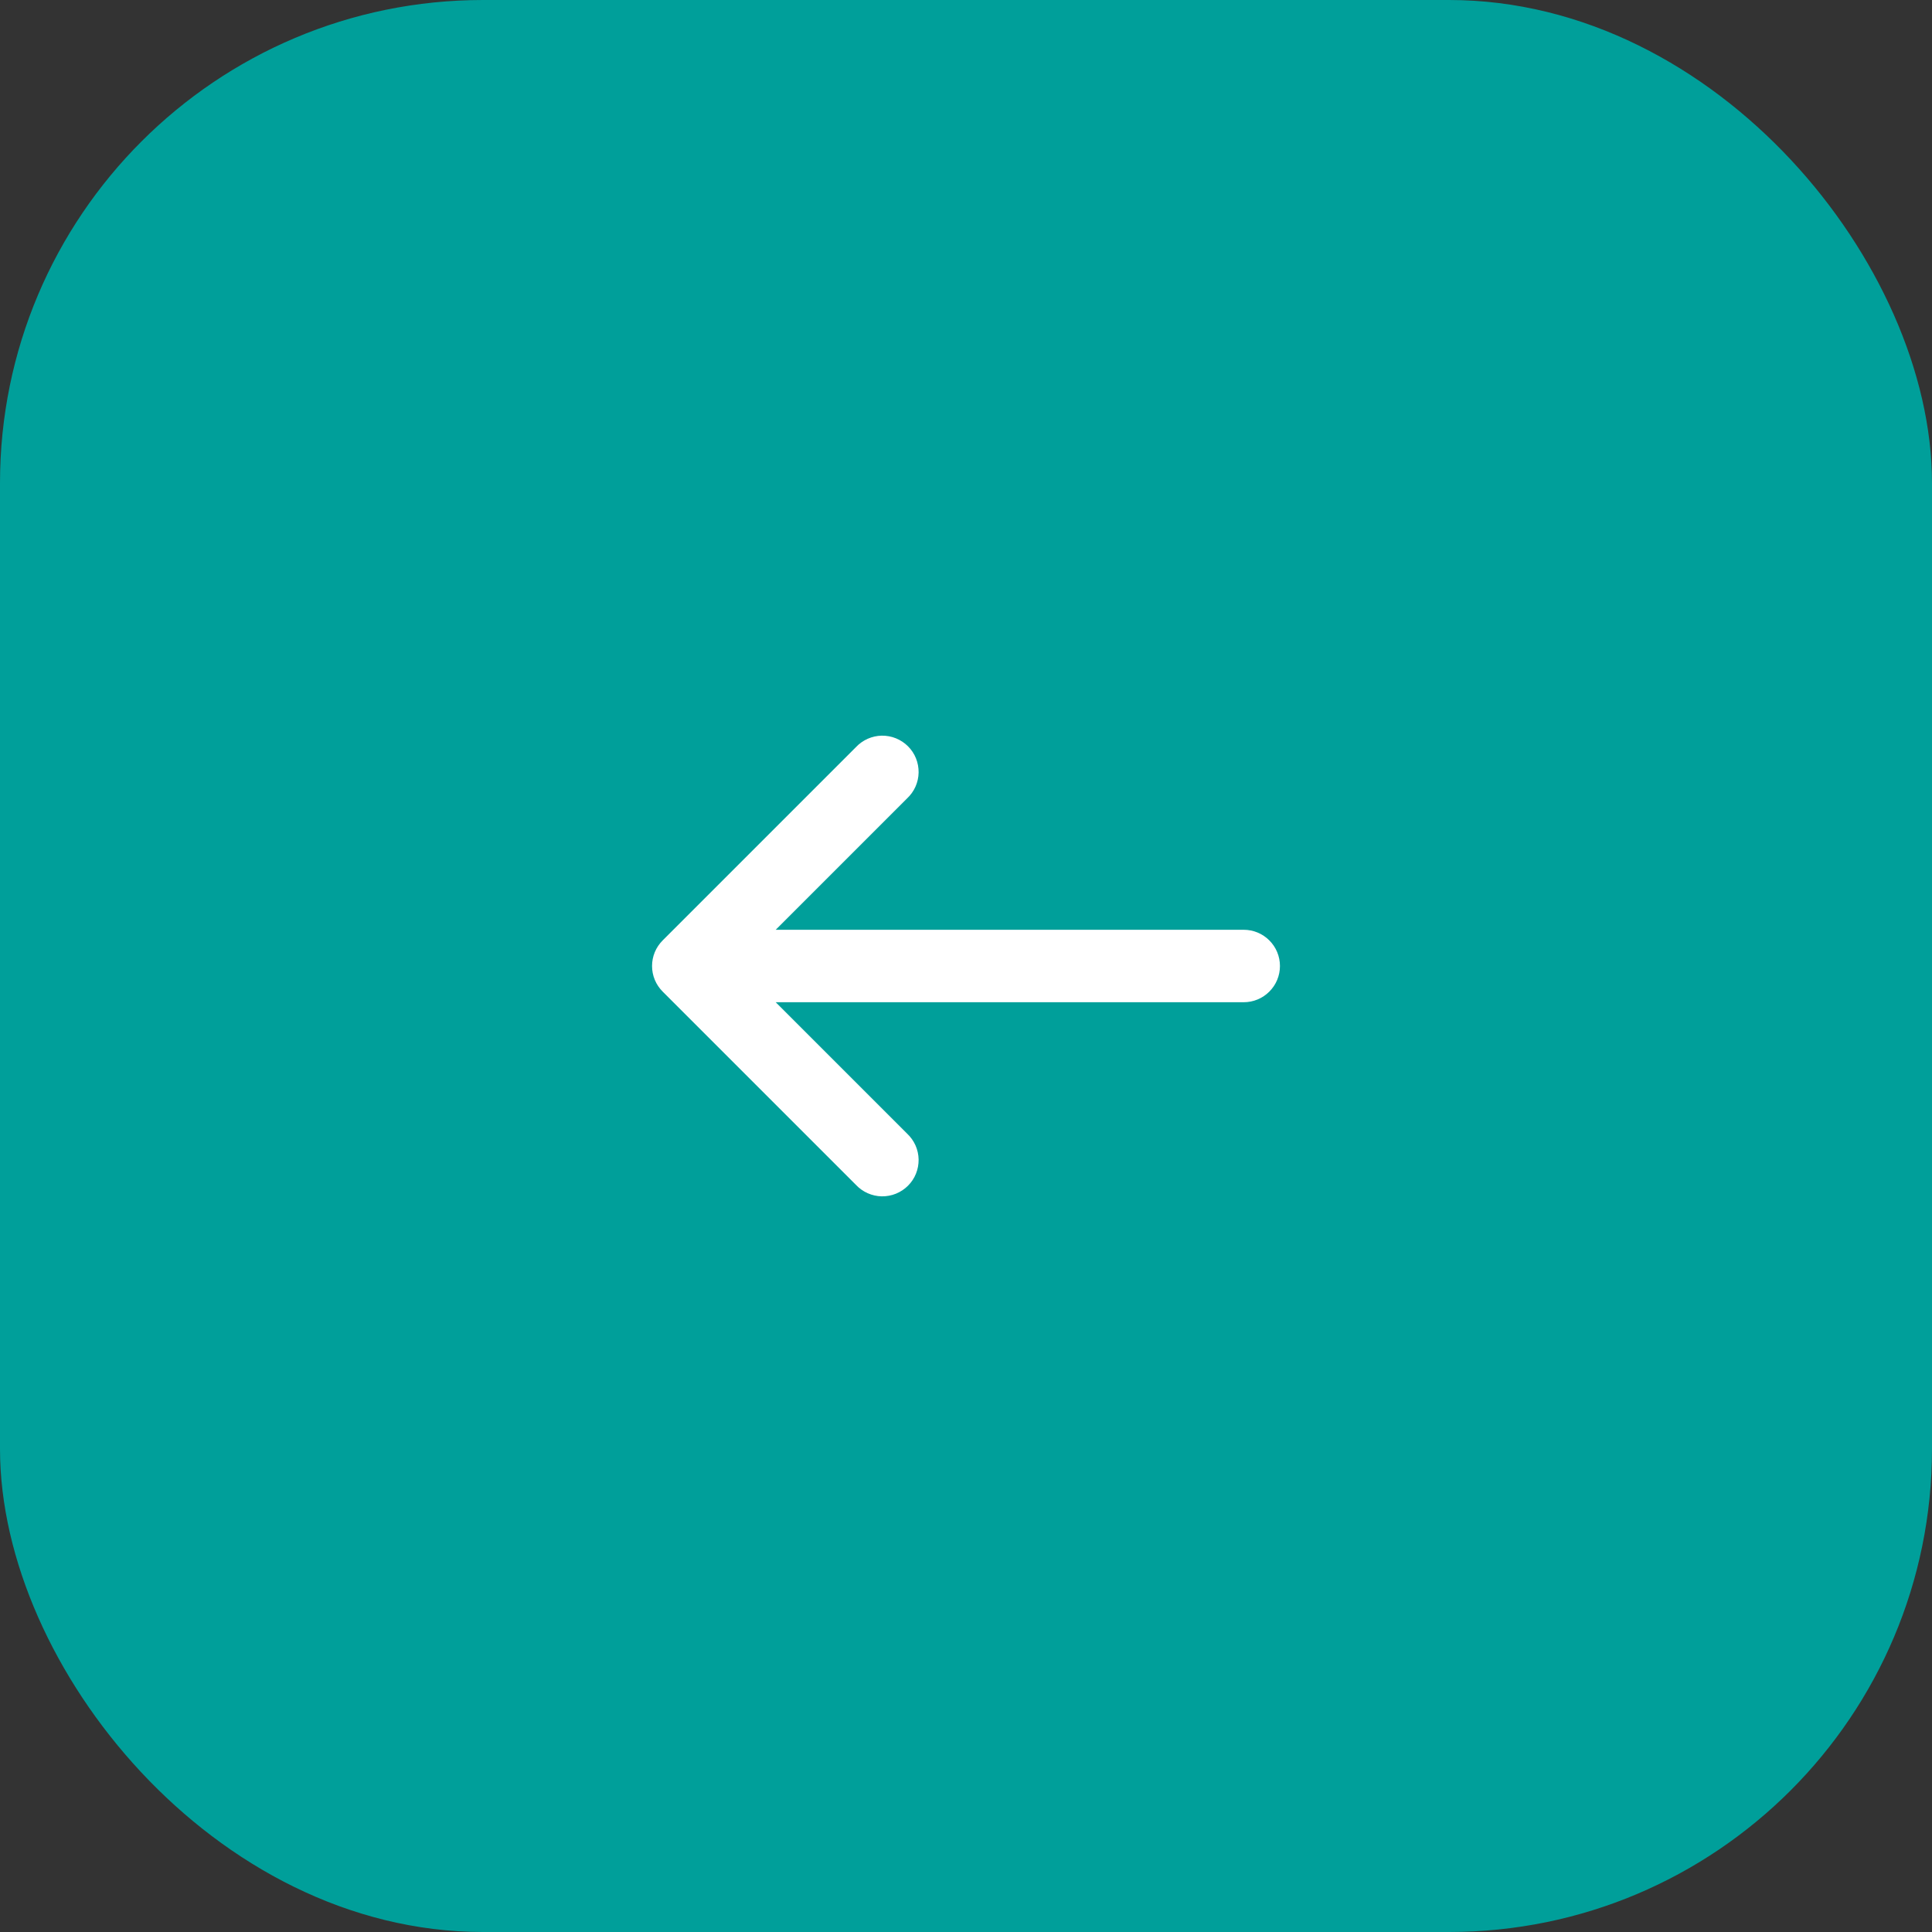
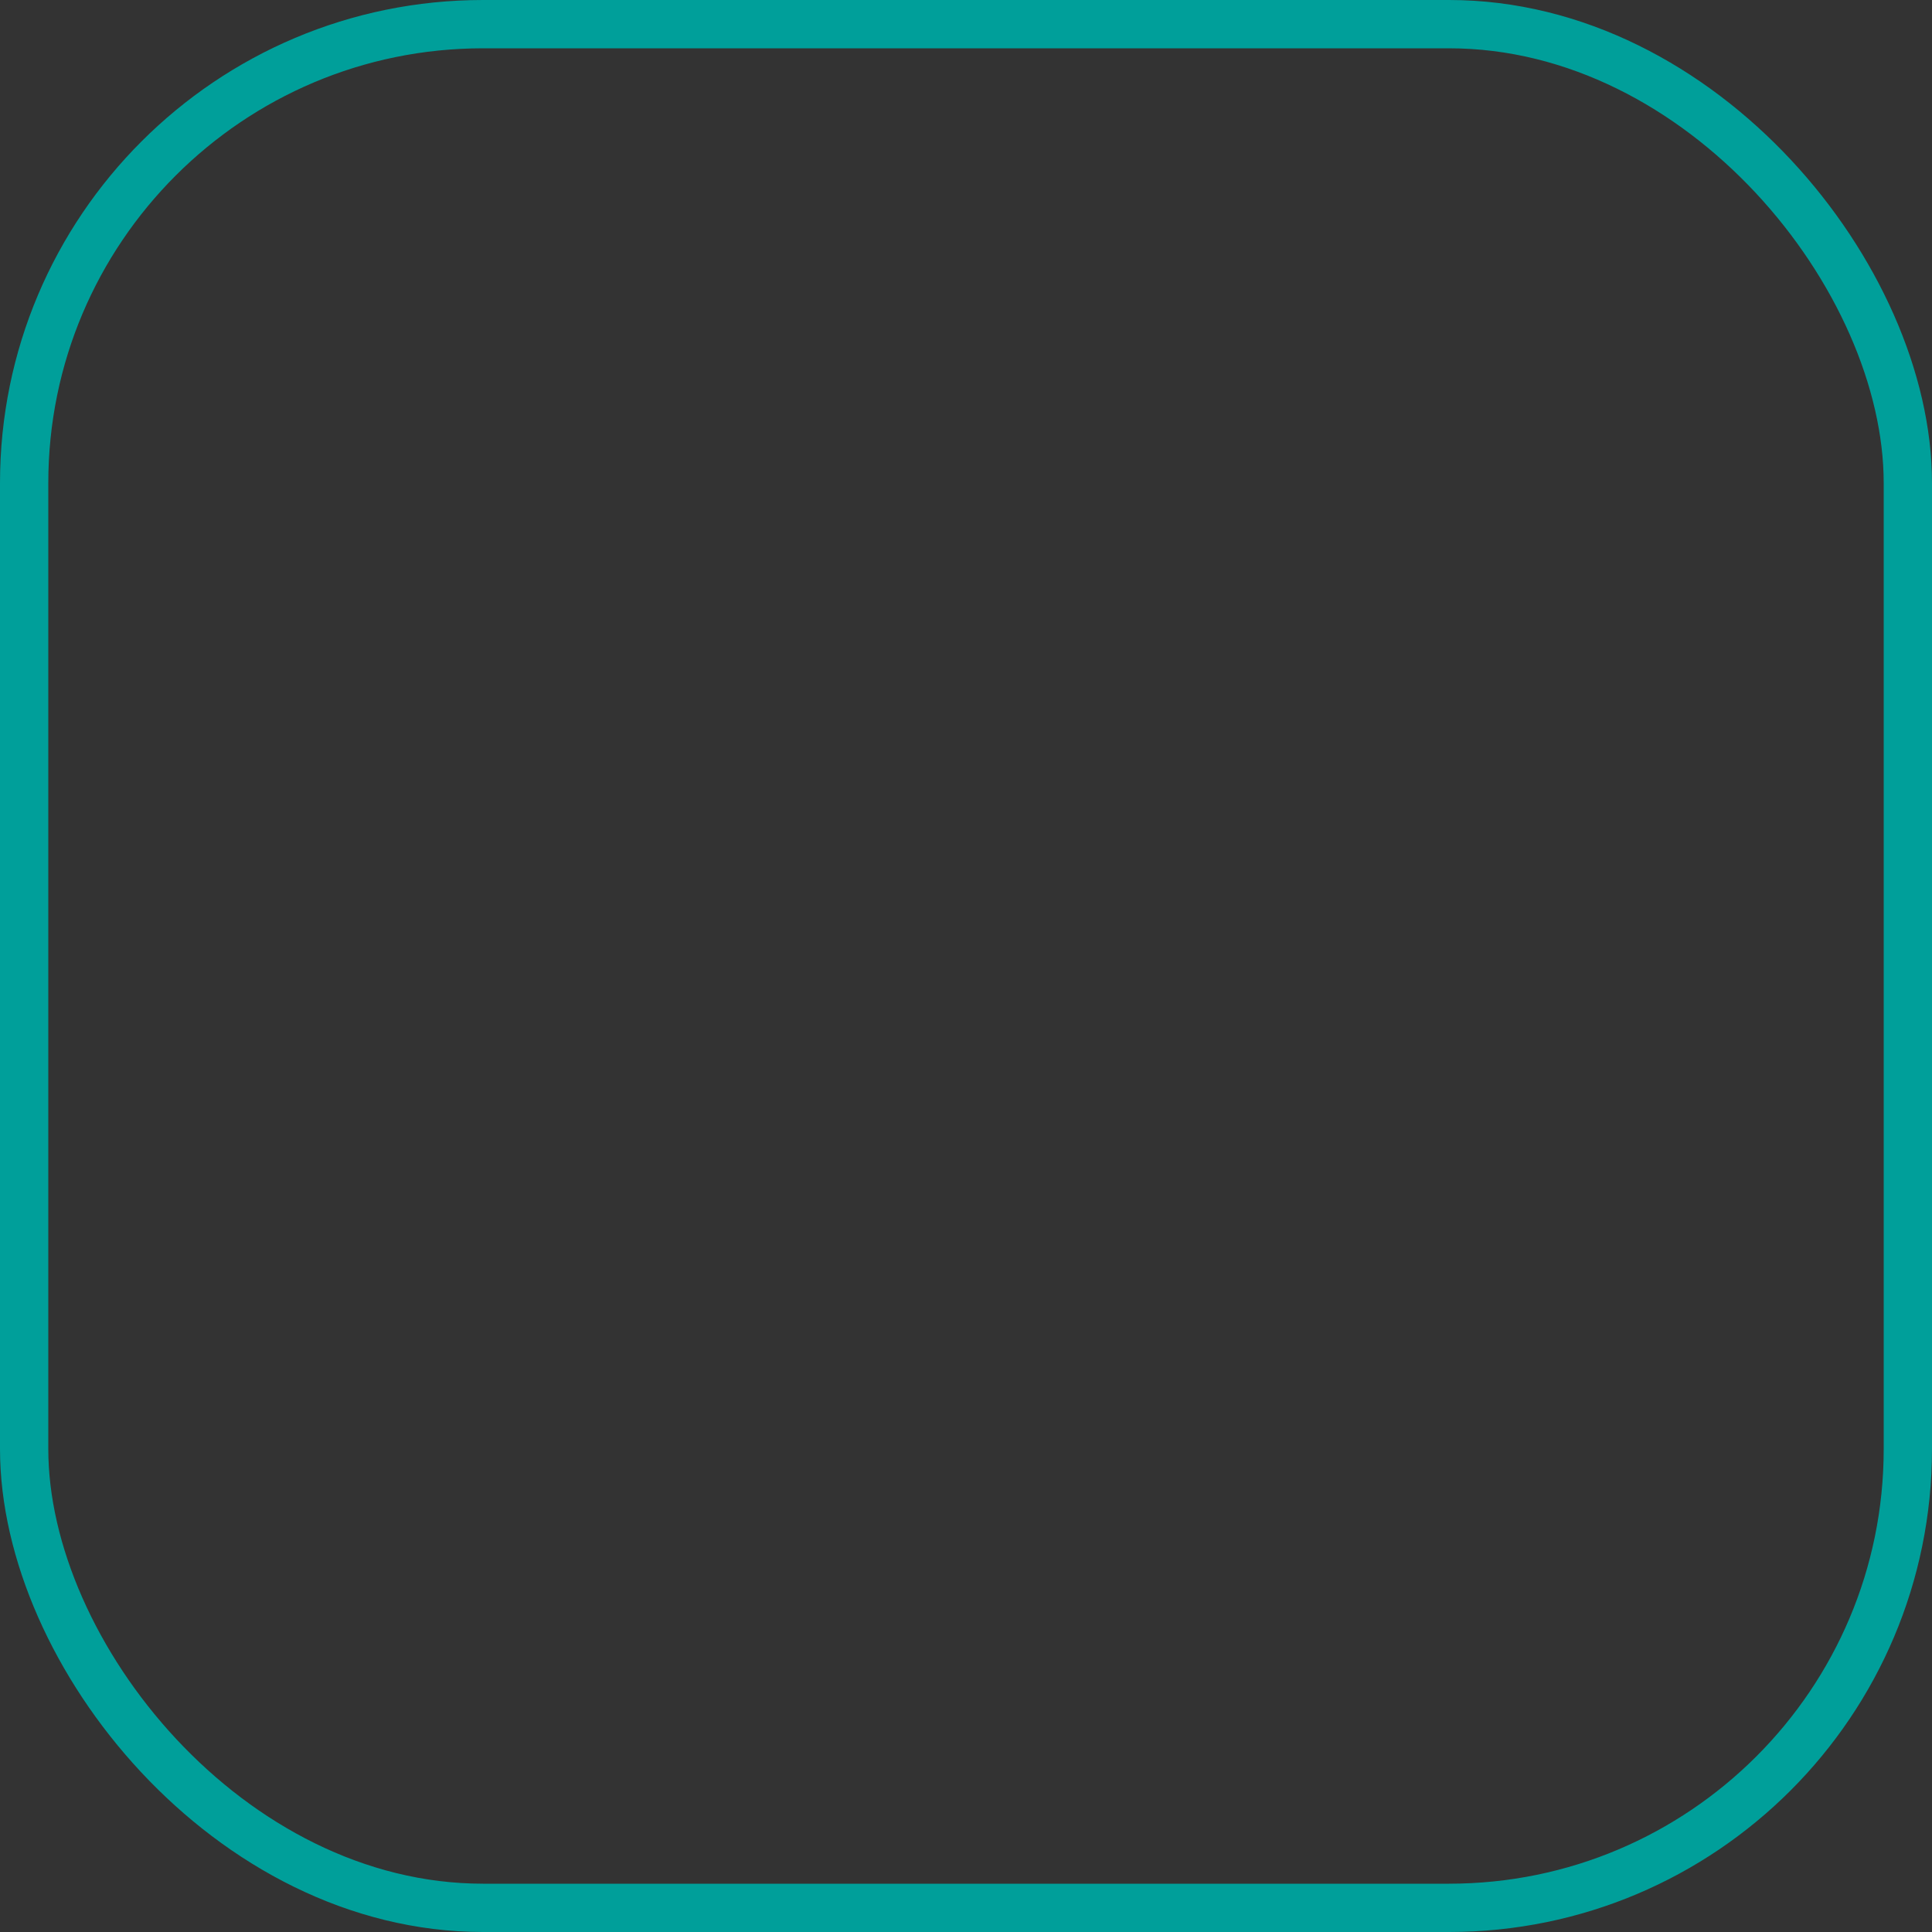
<svg xmlns="http://www.w3.org/2000/svg" width="40" height="40" viewBox="0 0 40 40" fill="none">
  <rect x="0" y="0" width="40" height="40" fill="#333333" stroke="none" />
-   <rect x="0.5" y="0.5" width="39" height="39" rx="9.5" fill="#009F9A" />
  <rect x="0.5" y="0.5" width="39" height="39" rx="9.5" stroke="#009F9A" />
-   <path d="M18.78 16.53C18.854 16.461 18.913 16.379 18.954 16.287C18.995 16.195 19.017 16.095 19.019 15.995C19.02 15.894 19.002 15.794 18.964 15.7C18.927 15.607 18.87 15.522 18.799 15.451C18.728 15.38 18.643 15.324 18.55 15.286C18.456 15.248 18.356 15.23 18.256 15.231C18.155 15.233 18.056 15.255 17.964 15.296C17.872 15.337 17.789 15.396 17.72 15.47L13.72 19.47C13.65 19.54 13.595 19.622 13.557 19.713C13.519 19.804 13.5 19.901 13.5 20C13.5 20.099 13.519 20.196 13.557 20.287C13.595 20.378 13.65 20.46 13.72 20.53L17.72 24.53C17.789 24.604 17.872 24.663 17.964 24.704C18.056 24.745 18.155 24.767 18.256 24.769C18.356 24.77 18.456 24.752 18.55 24.714C18.643 24.676 18.728 24.62 18.799 24.549C18.87 24.478 18.927 24.393 18.964 24.3C19.002 24.206 19.02 24.106 19.019 24.006C19.017 23.905 18.995 23.805 18.954 23.713C18.913 23.622 18.854 23.539 18.78 23.47L16.06 20.75H25.75C25.949 20.75 26.14 20.671 26.28 20.53C26.421 20.39 26.5 20.199 26.5 20C26.5 19.801 26.421 19.61 26.28 19.47C26.14 19.329 25.949 19.25 25.75 19.25H16.06L18.78 16.53Z" fill="white" />
</svg>